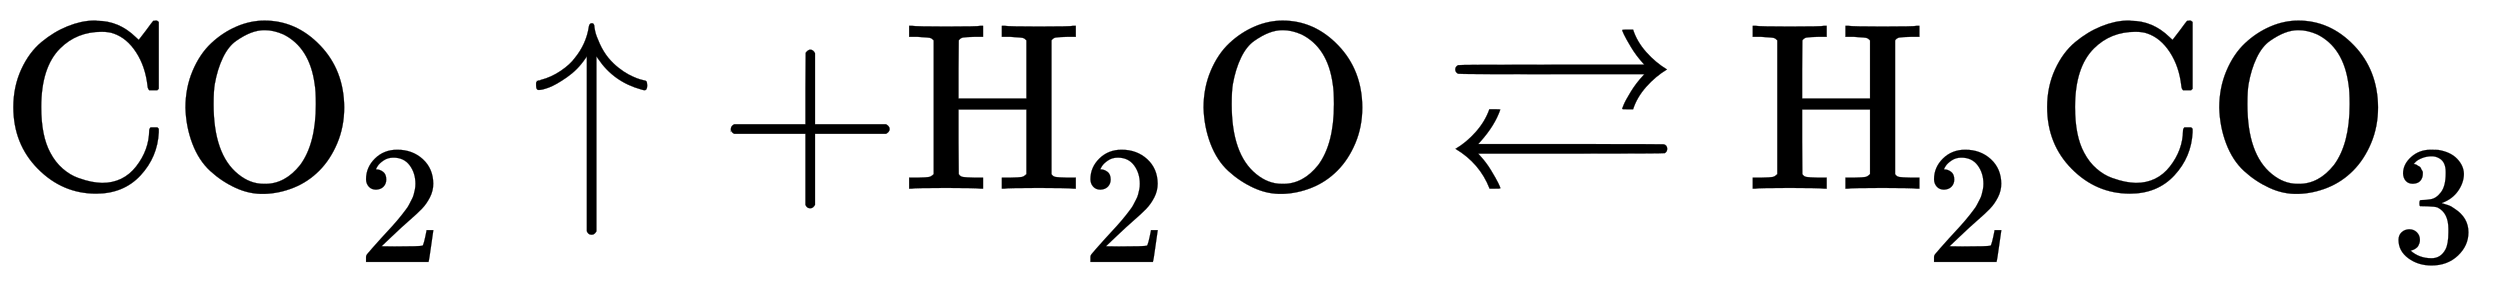
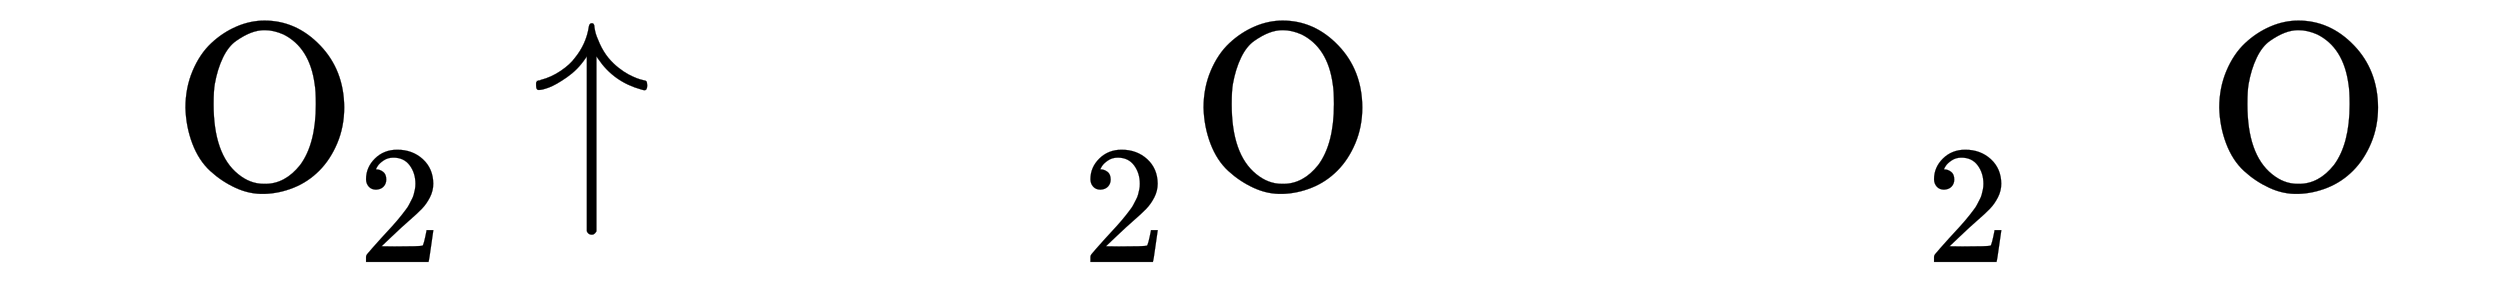
<svg xmlns="http://www.w3.org/2000/svg" xmlns:xlink="http://www.w3.org/1999/xlink" width="24.359ex" height="2.843ex" style="vertical-align: -1.005ex;" viewBox="0 -791.3 10487.7 1223.9" role="img" focusable="false" aria-labelledby="MathJax-SVG-1-Title">
  <title id="MathJax-SVG-1-Title">{\displaystyle {\ce {CO2\uparrow +H2O\rightleftarrows H2CO3}}}</title>
  <defs aria-hidden="true">
-     <path stroke-width="1" id="E2-MJMAIN-43" d="M56 342Q56 428 89 500T174 615T283 681T391 705Q394 705 400 705T408 704Q499 704 569 636L582 624L612 663Q639 700 643 704Q644 704 647 704T653 705H657Q660 705 666 699V419L660 413H626Q620 419 619 430Q610 512 571 572T476 651Q457 658 426 658Q322 658 252 588Q173 509 173 342Q173 221 211 151Q232 111 263 84T328 45T384 29T428 24Q517 24 571 93T626 244Q626 251 632 257H660L666 251V236Q661 133 590 56T403 -21Q262 -21 159 83T56 342Z" />
    <path stroke-width="1" id="E2-MJMAIN-4F" d="M56 340Q56 423 86 494T164 610T270 680T388 705Q521 705 621 601T722 341Q722 260 693 191T617 75T510 4T388 -22T267 3T160 74T85 189T56 340ZM467 647Q426 665 388 665Q360 665 331 654T269 620T213 549T179 439Q174 411 174 354Q174 144 277 61Q327 20 385 20H389H391Q474 20 537 99Q603 188 603 354Q603 411 598 439Q577 592 467 647Z" />
    <path stroke-width="1" id="E2-MJMAIN-32" d="M109 429Q82 429 66 447T50 491Q50 562 103 614T235 666Q326 666 387 610T449 465Q449 422 429 383T381 315T301 241Q265 210 201 149L142 93L218 92Q375 92 385 97Q392 99 409 186V189H449V186Q448 183 436 95T421 3V0H50V19V31Q50 38 56 46T86 81Q115 113 136 137Q145 147 170 174T204 211T233 244T261 278T284 308T305 340T320 369T333 401T340 431T343 464Q343 527 309 573T212 619Q179 619 154 602T119 569T109 550Q109 549 114 549Q132 549 151 535T170 489Q170 464 154 447T109 429Z" />
-     <path stroke-width="1" id="E2-MJMAIN-2191" d="M27 414Q17 414 17 433Q17 437 17 439T17 444T19 447T20 450T22 452T26 453T30 454T36 456Q80 467 120 494T180 549Q227 607 238 678Q240 694 251 694Q259 694 261 684Q261 677 265 659T284 608T320 549Q340 525 363 507T405 479T440 463T467 455T479 451Q483 447 483 433Q483 413 472 413Q467 413 458 416Q342 448 277 545L270 555V-179Q262 -193 252 -193H250H248Q236 -193 230 -179V555L223 545Q192 499 146 467T70 424T27 414Z" />
-     <path stroke-width="1" id="E2-MJMAIN-2B" d="M56 237T56 250T70 270H369V420L370 570Q380 583 389 583Q402 583 409 568V270H707Q722 262 722 250T707 230H409V-68Q401 -82 391 -82H389H387Q375 -82 369 -68V230H70Q56 237 56 250Z" />
-     <path stroke-width="1" id="E2-MJMAIN-48" d="M128 622Q121 629 117 631T101 634T58 637H25V683H36Q57 680 180 680Q315 680 324 683H335V637H302Q262 636 251 634T233 622L232 500V378H517V622Q510 629 506 631T490 634T447 637H414V683H425Q446 680 569 680Q704 680 713 683H724V637H691Q651 636 640 634T622 622V61Q628 51 639 49T691 46H724V0H713Q692 3 569 3Q434 3 425 0H414V46H447Q489 47 498 49T517 61V332H232V197L233 61Q239 51 250 49T302 46H335V0H324Q303 3 180 3Q45 3 36 0H25V46H58Q100 47 109 49T128 61V622Z" />
-     <path stroke-width="1" id="E2-MJAMS-21C4" d="M943 500Q895 471 856 427T801 333H778Q755 333 755 334Q755 336 762 353T791 406T841 472L848 480H459Q70 480 67 482Q55 488 55 500T67 518Q70 520 459 520H848L841 528Q813 559 792 594T763 646T755 666Q755 667 778 667H801Q817 617 856 573T943 500ZM56 167Q102 194 141 238T198 333H221Q244 333 244 332Q221 265 161 198L151 187H539Q928 187 930 186Q944 182 944 167Q944 155 934 149Q930 147 541 147H151L160 137Q185 110 205 77T235 24T244 1Q244 0 221 0H199Q158 106 56 167Z" />
-     <path stroke-width="1" id="E2-MJMAIN-33" d="M127 463Q100 463 85 480T69 524Q69 579 117 622T233 665Q268 665 277 664Q351 652 390 611T430 522Q430 470 396 421T302 350L299 348Q299 347 308 345T337 336T375 315Q457 262 457 175Q457 96 395 37T238 -22Q158 -22 100 21T42 130Q42 158 60 175T105 193Q133 193 151 175T169 130Q169 119 166 110T159 94T148 82T136 74T126 70T118 67L114 66Q165 21 238 21Q293 21 321 74Q338 107 338 175V195Q338 290 274 322Q259 328 213 329L171 330L168 332Q166 335 166 348Q166 366 174 366Q202 366 232 371Q266 376 294 413T322 525V533Q322 590 287 612Q265 626 240 626Q208 626 181 615T143 592T132 580H135Q138 579 143 578T153 573T165 566T175 555T183 540T186 520Q186 498 172 481T127 463Z" />
+     <path stroke-width="1" id="E2-MJMAIN-2191" d="M27 414Q17 414 17 433Q17 437 17 439T17 444T19 447T20 450T22 452T26 453T30 454T36 456Q80 467 120 494T180 549Q227 607 238 678Q240 694 251 694Q259 694 261 684Q261 677 265 659T284 608T320 549Q340 525 363 507T405 479T440 463T467 455T479 451Q483 447 483 433Q483 413 472 413Q467 413 458 416Q342 448 277 545L270 555V-179Q262 -193 252 -193H250Q236 -193 230 -179V555L223 545Q192 499 146 467T70 424T27 414Z" />
  </defs>
  <g stroke="currentColor" fill="currentColor" stroke-width="0" transform="matrix(1 0 0 -1 0 0)" aria-hidden="true">
    <use xlink:href="#E2-MJMAIN-43" />
    <use xlink:href="#E2-MJMAIN-4F" x="722" y="0" />
    <use transform="scale(0.707)" xlink:href="#E2-MJMAIN-32" x="2122" y="-435" />
    <use xlink:href="#E2-MJMAIN-2191" x="2232" y="0" />
    <use xlink:href="#E2-MJMAIN-2B" x="3010" y="0" />
    <g transform="translate(3789,0)">
      <use xlink:href="#E2-MJMAIN-48" x="0" y="0" />
      <use transform="scale(0.707)" xlink:href="#E2-MJMAIN-32" x="1061" y="-435" />
    </g>
    <use xlink:href="#E2-MJMAIN-4F" x="4993" y="0" />
    <use xlink:href="#E2-MJAMS-21C4" x="6050" y="0" />
    <g transform="translate(7328,0)">
      <use xlink:href="#E2-MJMAIN-48" x="0" y="0" />
      <use transform="scale(0.707)" xlink:href="#E2-MJMAIN-32" x="1061" y="-435" />
    </g>
    <g transform="translate(8532,0)">
      <use xlink:href="#E2-MJMAIN-43" />
      <use xlink:href="#E2-MJMAIN-4F" x="722" y="0" />
      <use transform="scale(0.707)" xlink:href="#E2-MJMAIN-33" x="2122" y="-434" />
    </g>
  </g>
</svg>